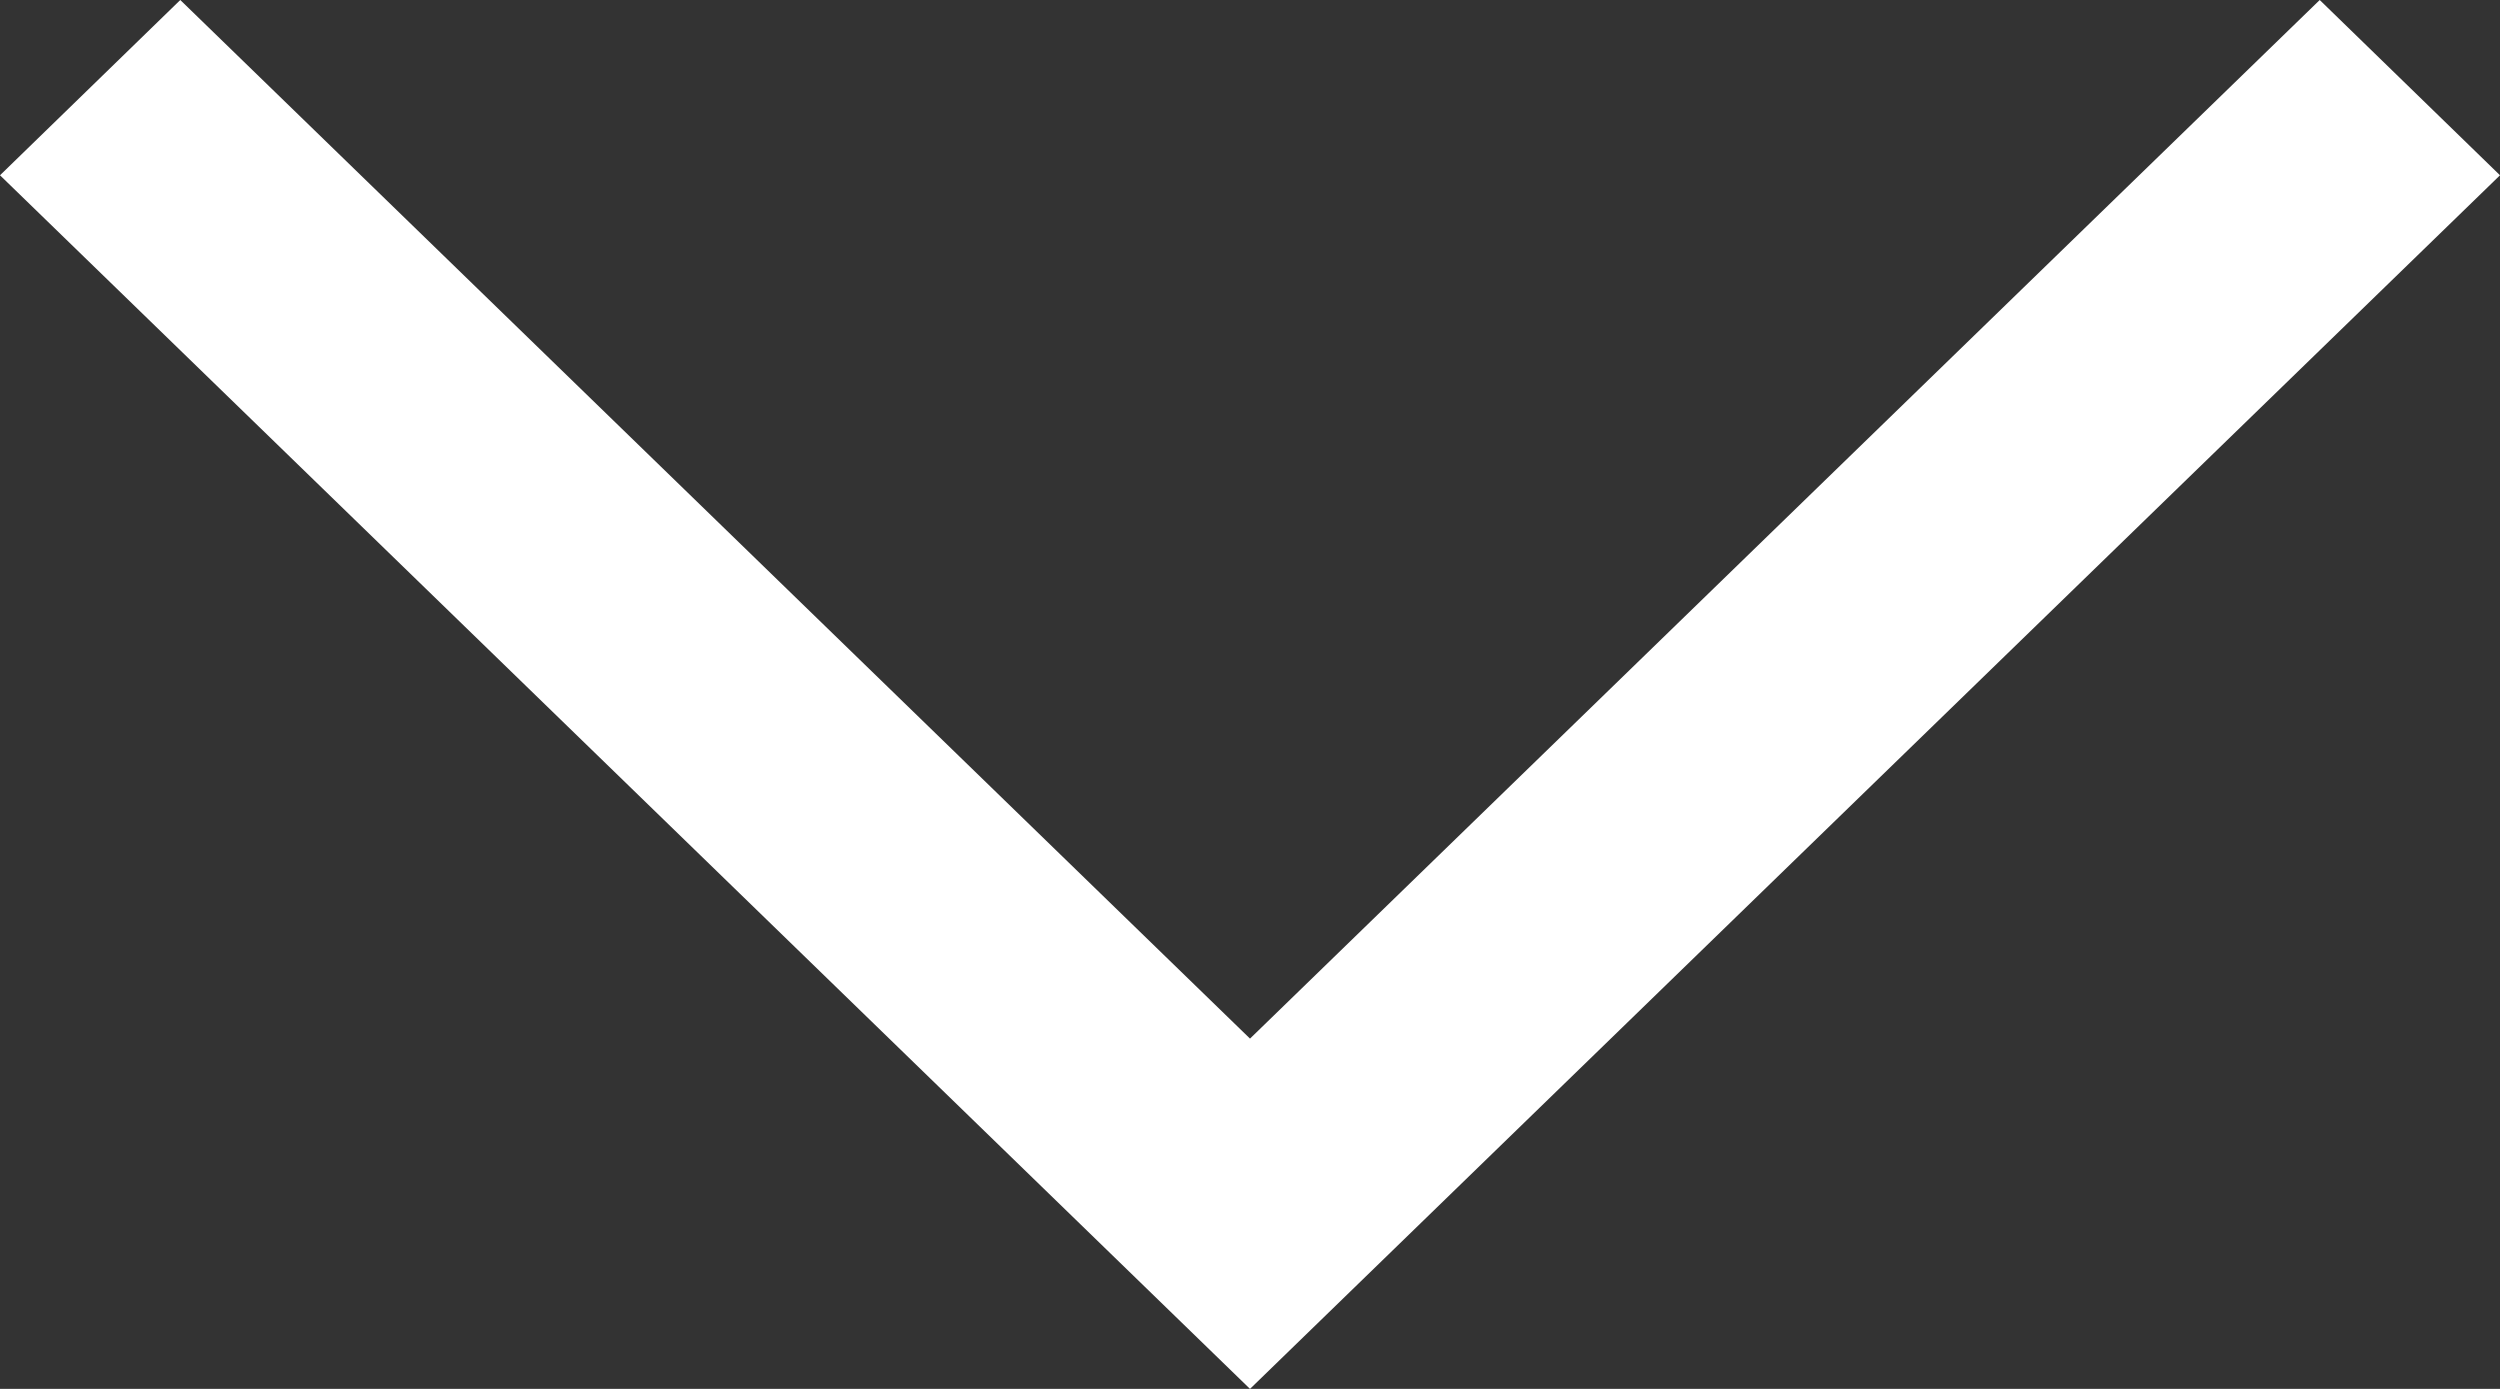
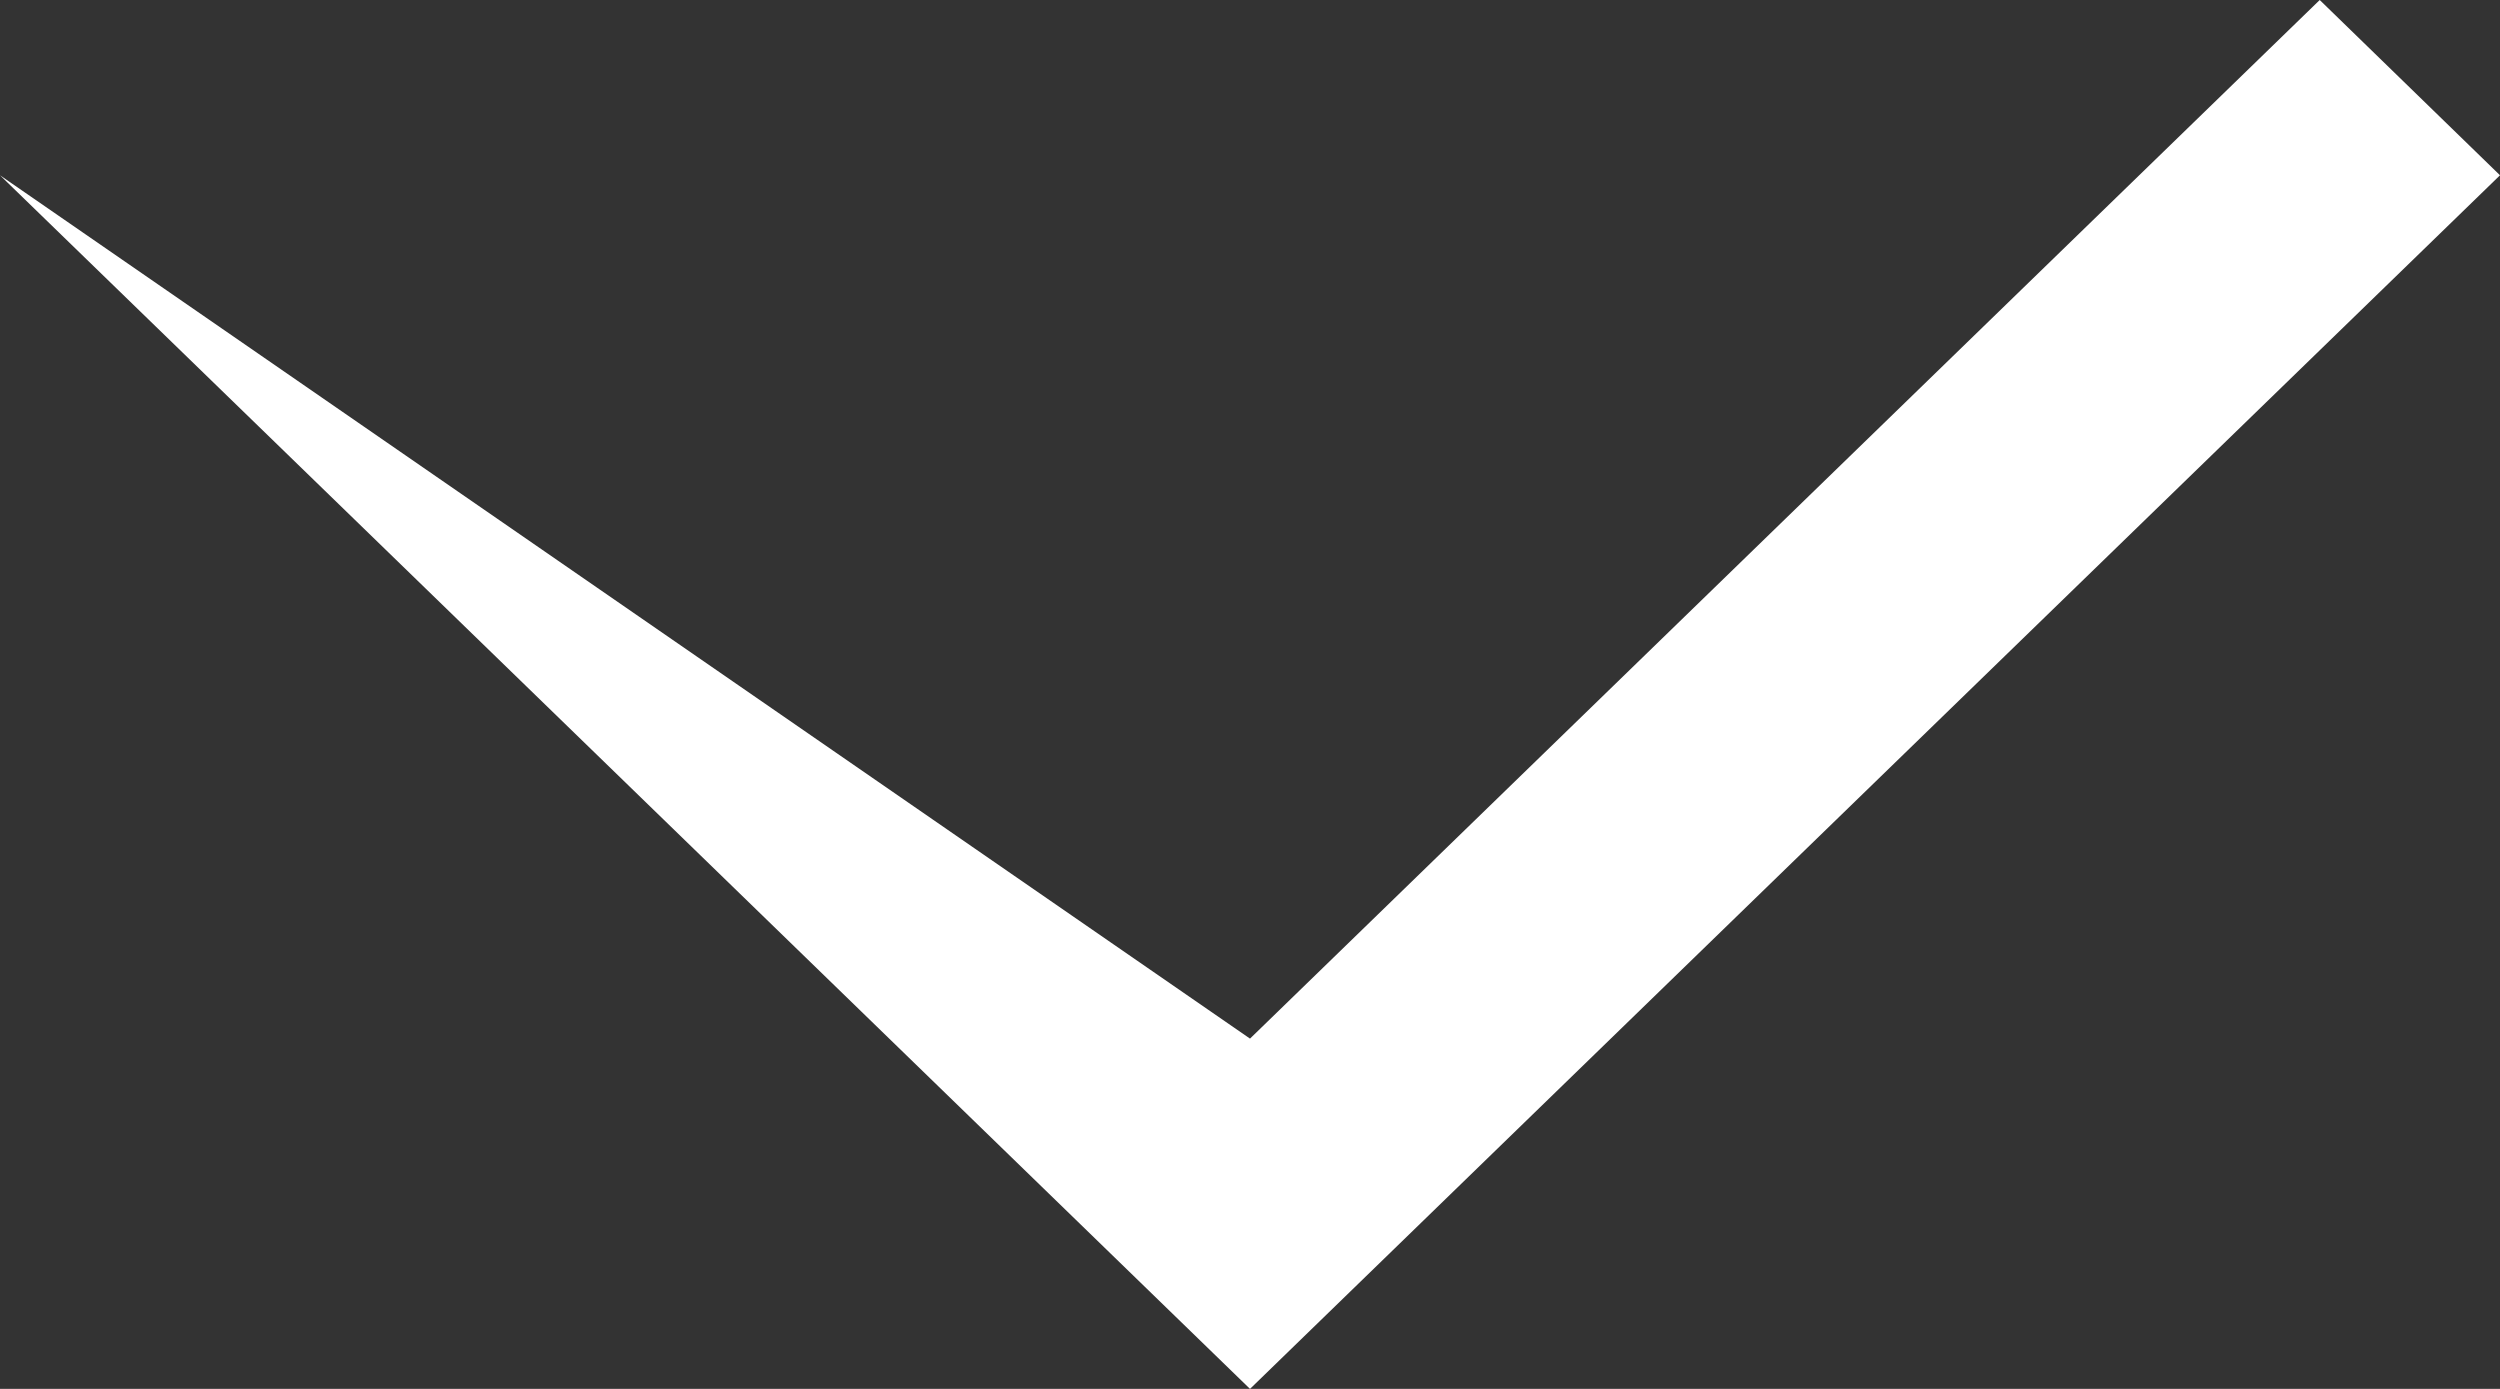
<svg xmlns="http://www.w3.org/2000/svg" width="9" height="5" viewBox="0 0 9 5" fill="none">
  <rect x="0" y="0" width="9" height="5" fill="#333333" stroke="none" />
-   <path d="M4.5 5L0 0.631L0.649 0L4.5 3.739L8.351 0L9 0.631L4.5 5Z" fill="#ffffff" />
+   <path d="M4.5 5L0 0.631L4.5 3.739L8.351 0L9 0.631L4.5 5Z" fill="#ffffff" />
</svg>